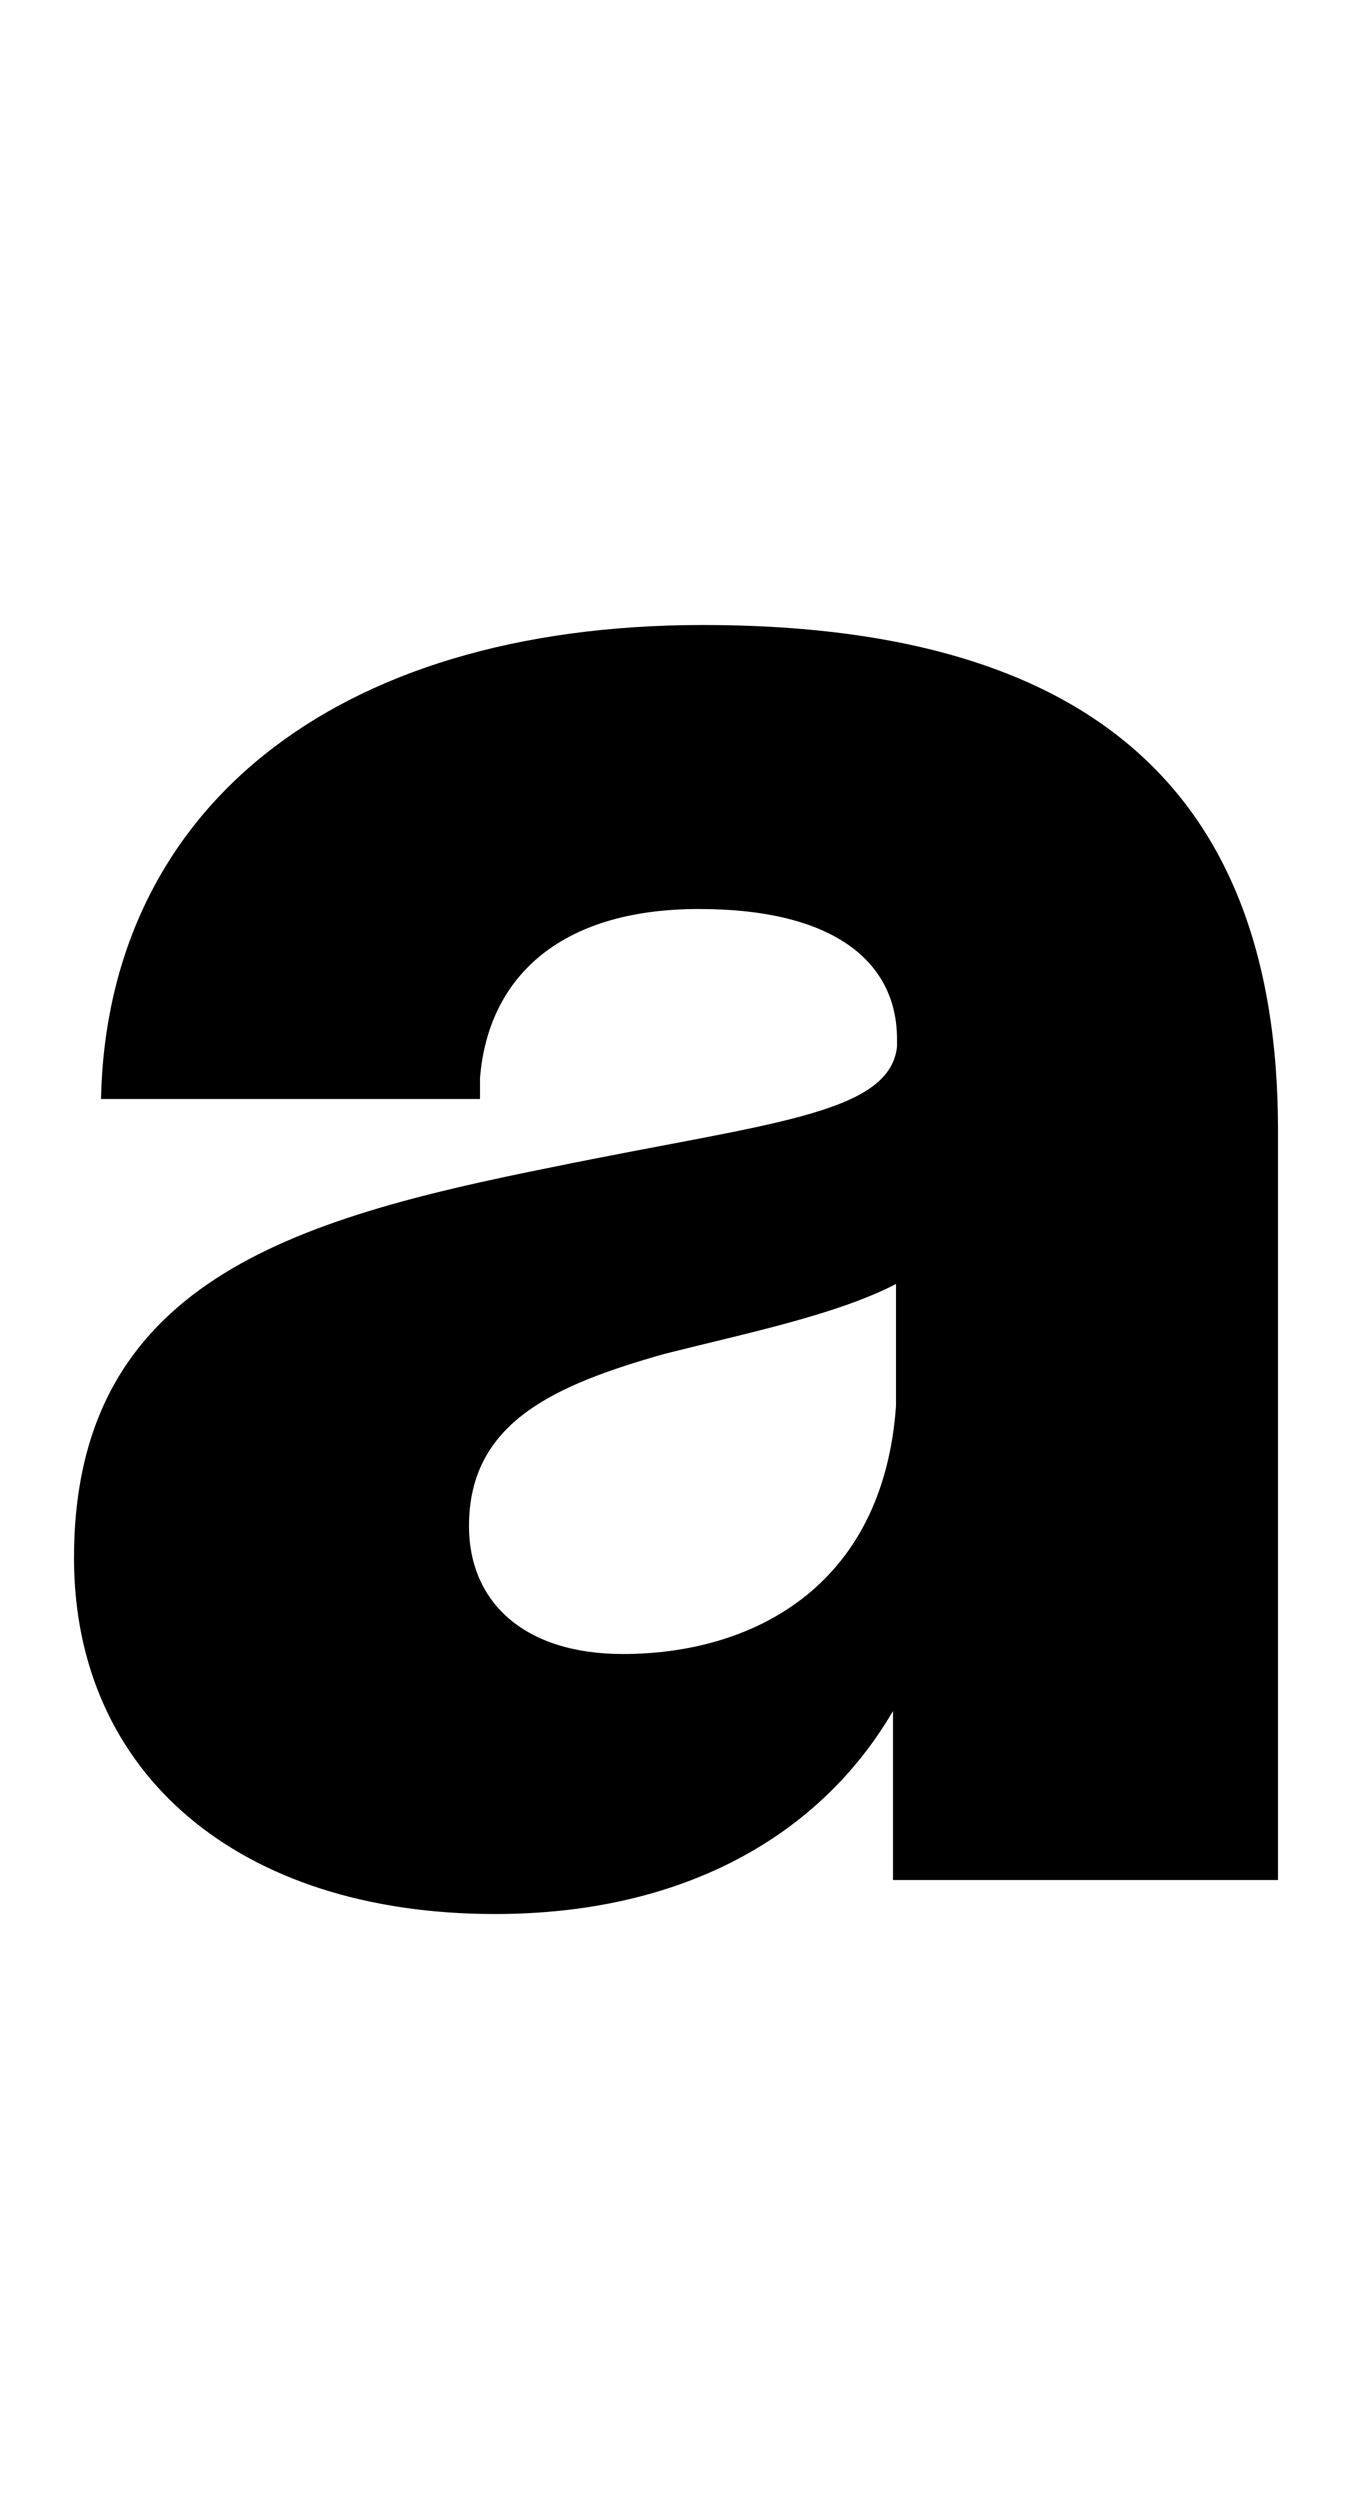
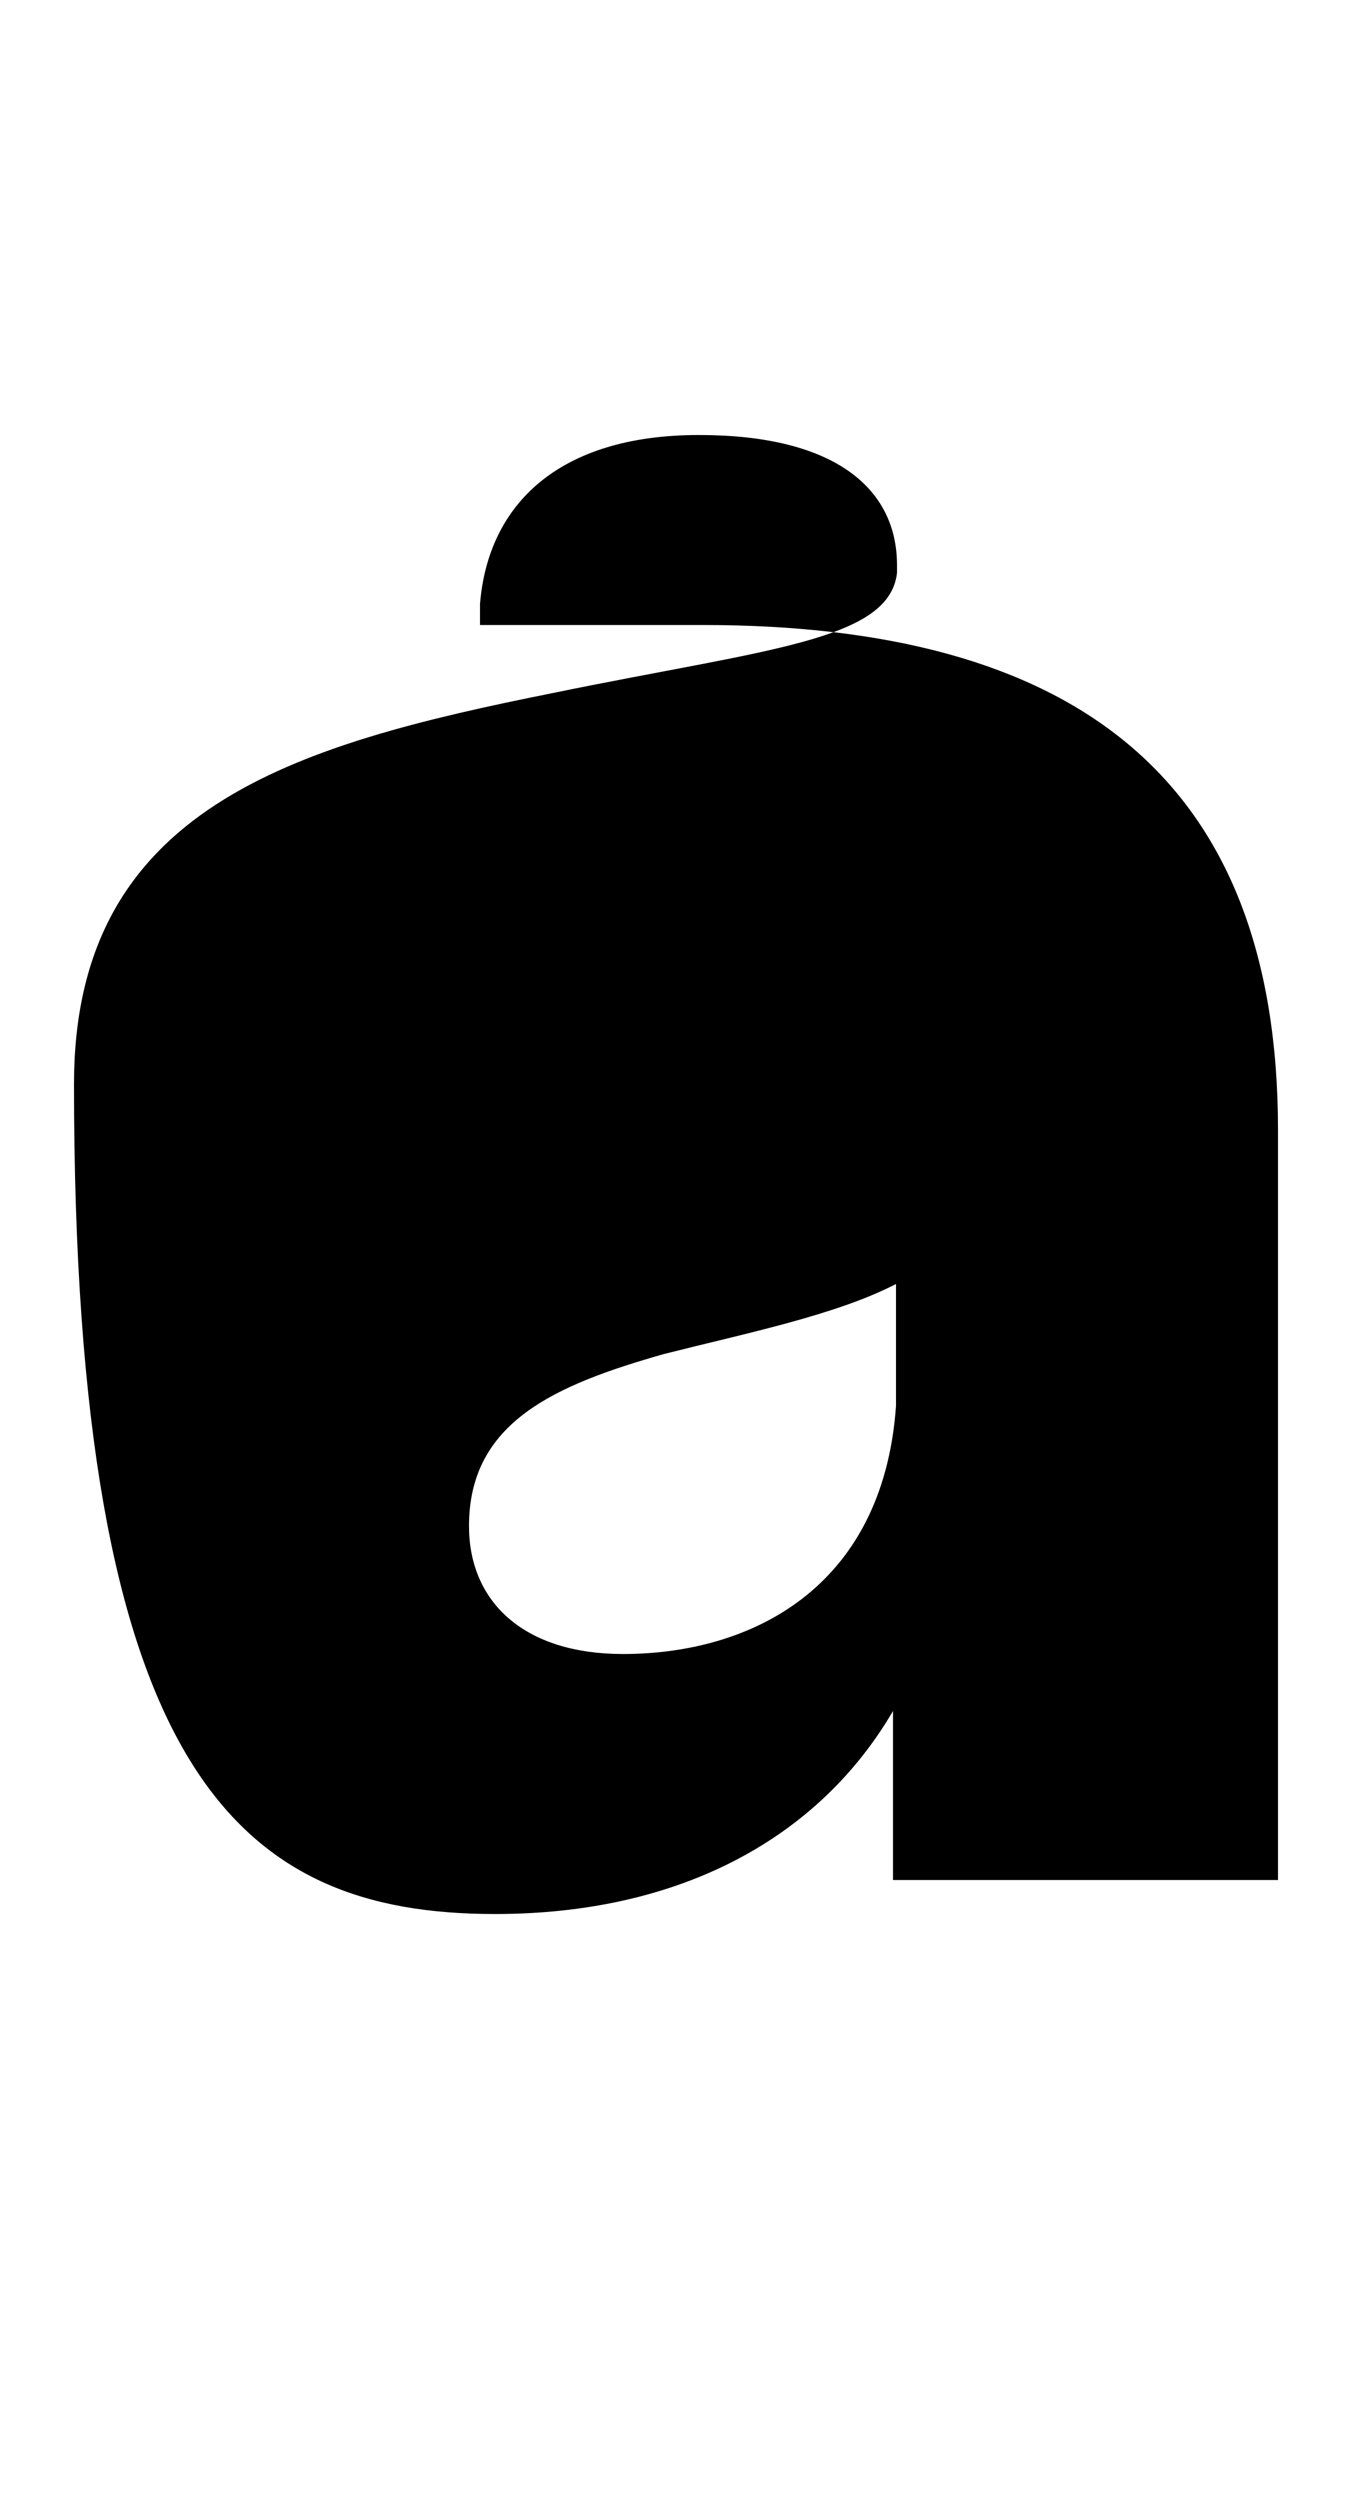
<svg xmlns="http://www.w3.org/2000/svg" version="1.1" id="Layer_1" x="0px" y="0px" viewBox="0 0 137 250" style="enable-background:new 0 0 137 250;" xml:space="preserve">
  <title>dayshapes-logo-animation-Artboard 1 copy 7</title>
-   <path d="M62.3,165.4c-9.9,0-15.4-5.2-15.4-12.8c0-10.4,8.6-14.1,19.5-17.2c8.3-2.1,17.2-3.9,23.2-7v12.2  C88.3,158.9,75,165.4,62.3,165.4 M49.5,191.4c18.8,0,32.5-7.8,39.8-20.3V188h38.5v-75c0-35.4-20.6-50.5-57.5-50.5  c-37.2,0-59.6,18.7-60.2,47.4H48v-2.1c0.8-9.9,7.8-16.9,21.9-16.9c13.8,0,19.8,5.5,19.8,13v0.8c-0.8,6.8-13,7.6-34.4,12  c-26,5.2-47.9,11.5-47.9,39.1C7.4,177.3,23.8,191.4,49.5,191.4" />
+   <path d="M62.3,165.4c-9.9,0-15.4-5.2-15.4-12.8c0-10.4,8.6-14.1,19.5-17.2c8.3-2.1,17.2-3.9,23.2-7v12.2  C88.3,158.9,75,165.4,62.3,165.4 M49.5,191.4c18.8,0,32.5-7.8,39.8-20.3V188h38.5v-75c0-35.4-20.6-50.5-57.5-50.5  H48v-2.1c0.8-9.9,7.8-16.9,21.9-16.9c13.8,0,19.8,5.5,19.8,13v0.8c-0.8,6.8-13,7.6-34.4,12  c-26,5.2-47.9,11.5-47.9,39.1C7.4,177.3,23.8,191.4,49.5,191.4" />
</svg>